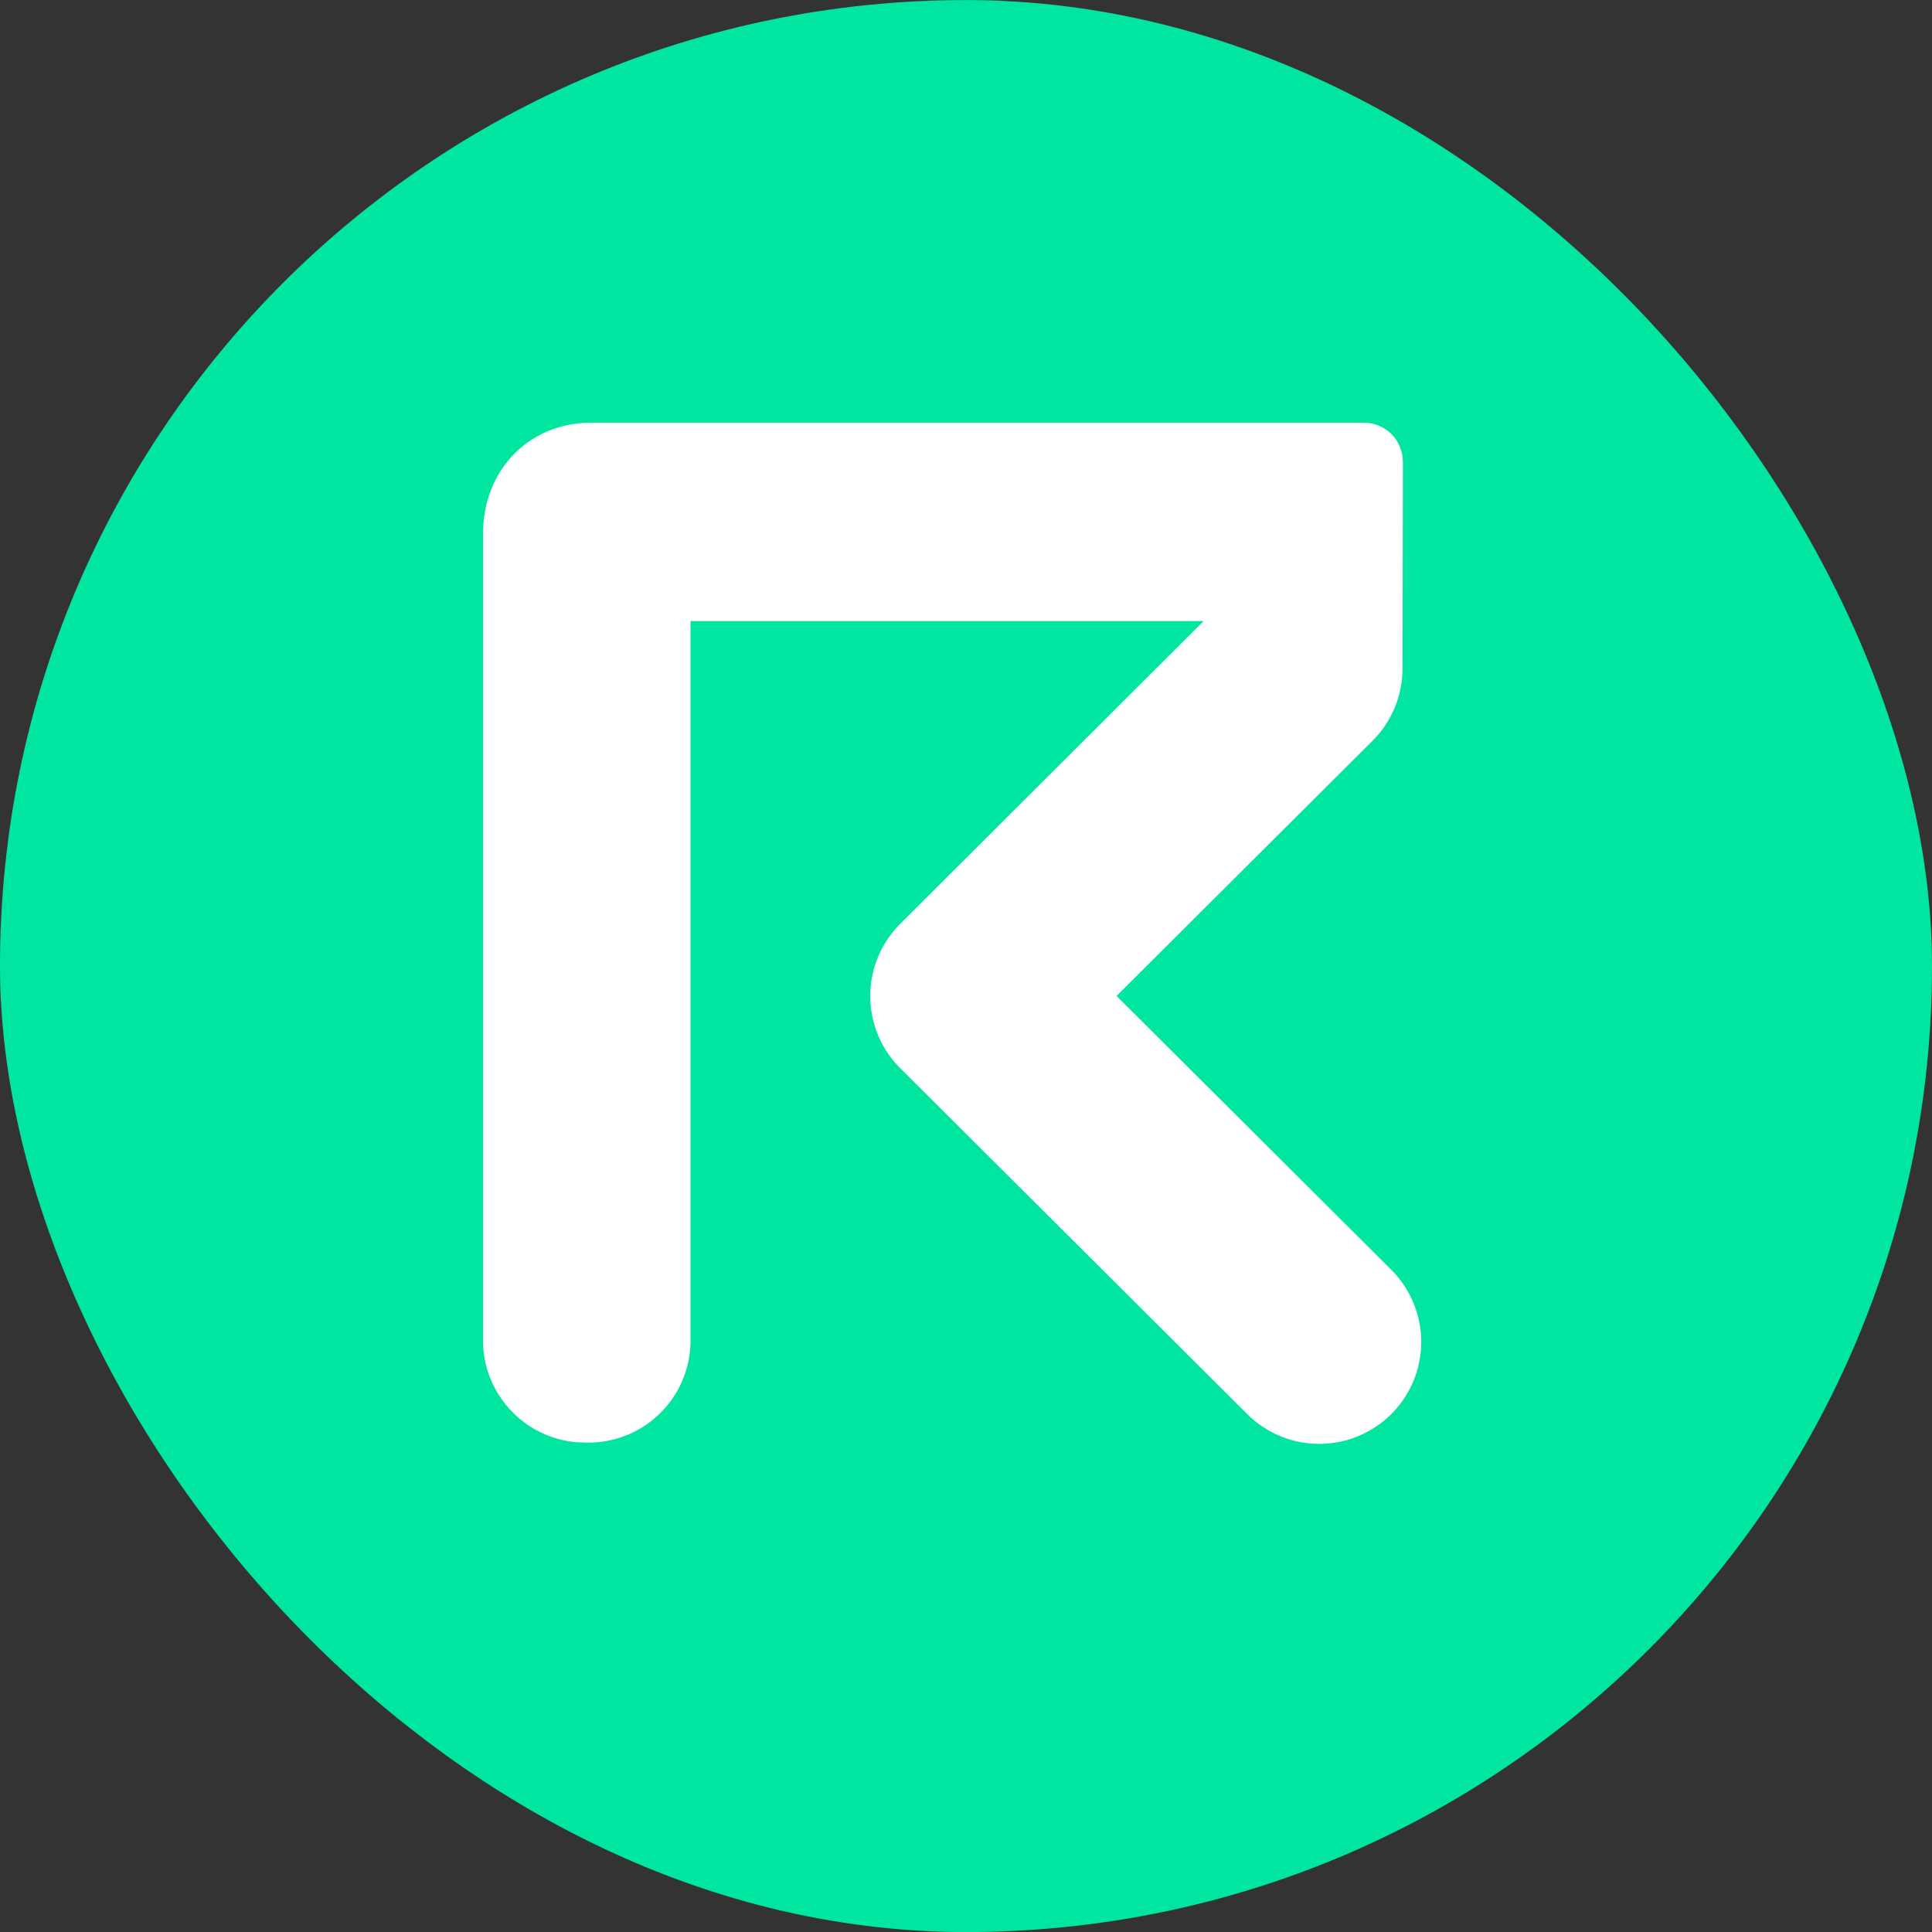
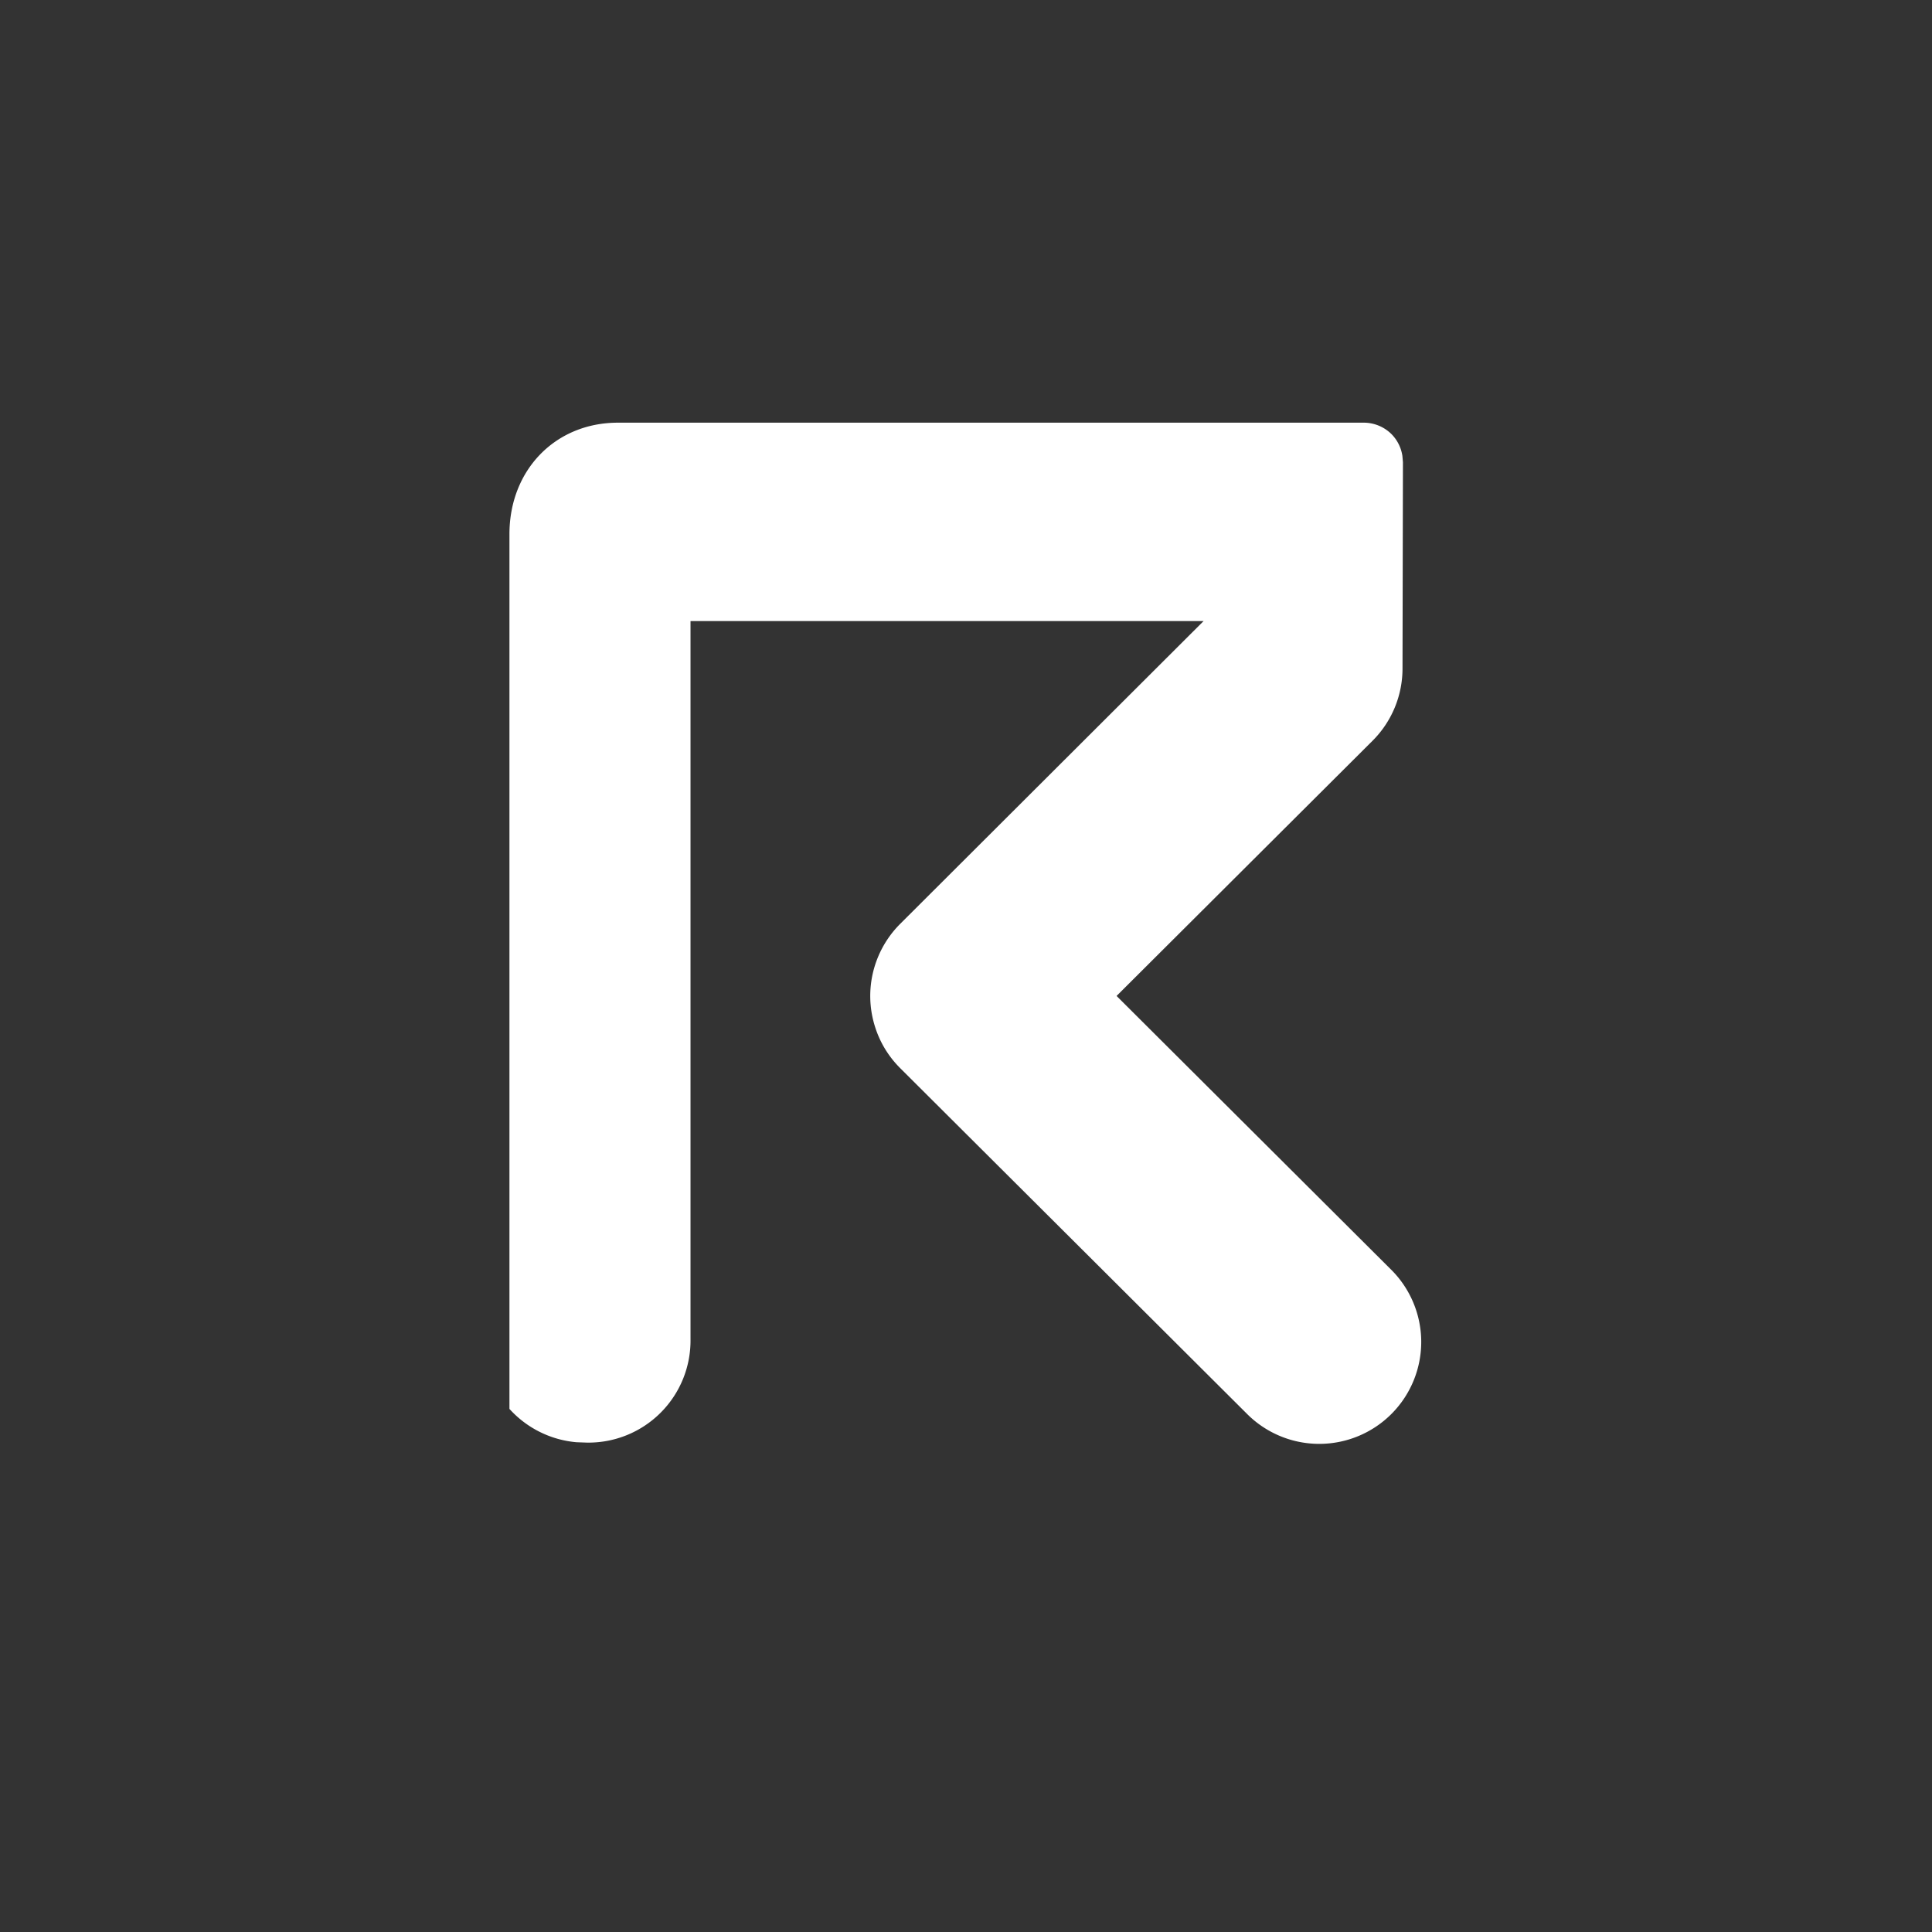
<svg xmlns="http://www.w3.org/2000/svg" width="32" height="32" fill="none">
  <rect width="100%" height="100%" fill="#333333" stroke="none" />
-   <rect y=".001" width="32" height="32" rx="16" fill="#00e6a0" />
-   <path d="M22.573 7.001c.088-.002.176.014.258.047a.65.65 0 0 1 .219.145l-.006-.006a.65.65 0 0 1 .184.364l.009.104-.007 3.417a1.69 1.69 0 0 1-.496 1.197l-4.24 4.227 4.537 4.523a1.69 1.69 0 0 1 .509 1.196 1.69 1.69 0 0 1-.492 1.203 1.69 1.69 0 0 1-1.201.497 1.69 1.69 0 0 1-1.199-.503l-5.735-5.717c-.158-.157-.284-.343-.369-.549s-.13-.426-.13-.649.044-.443.13-.649.211-.392.369-.549l5.022-5.012h-8.498v11.889a1.69 1.69 0 0 1-.495 1.223 1.69 1.69 0 0 1-1.223.495l-.17-.006c-.427-.037-.823-.234-1.111-.552s-.444-.732-.438-1.16V8.848c0-1.066.763-1.847 1.796-1.847h12.777z" fill="#fff" />
+   <path d="M22.573 7.001c.088-.002.176.014.258.047a.65.65 0 0 1 .219.145l-.006-.006a.65.65 0 0 1 .184.364l.009.104-.007 3.417a1.69 1.69 0 0 1-.496 1.197l-4.24 4.227 4.537 4.523a1.69 1.69 0 0 1 .509 1.196 1.69 1.69 0 0 1-.492 1.203 1.69 1.69 0 0 1-1.201.497 1.69 1.69 0 0 1-1.199-.503l-5.735-5.717c-.158-.157-.284-.343-.369-.549s-.13-.426-.13-.649.044-.443.13-.649.211-.392.369-.549l5.022-5.012h-8.498v11.889a1.69 1.69 0 0 1-.495 1.223 1.69 1.69 0 0 1-1.223.495l-.17-.006c-.427-.037-.823-.234-1.111-.552V8.848c0-1.066.763-1.847 1.796-1.847h12.777z" fill="#fff" />
</svg>